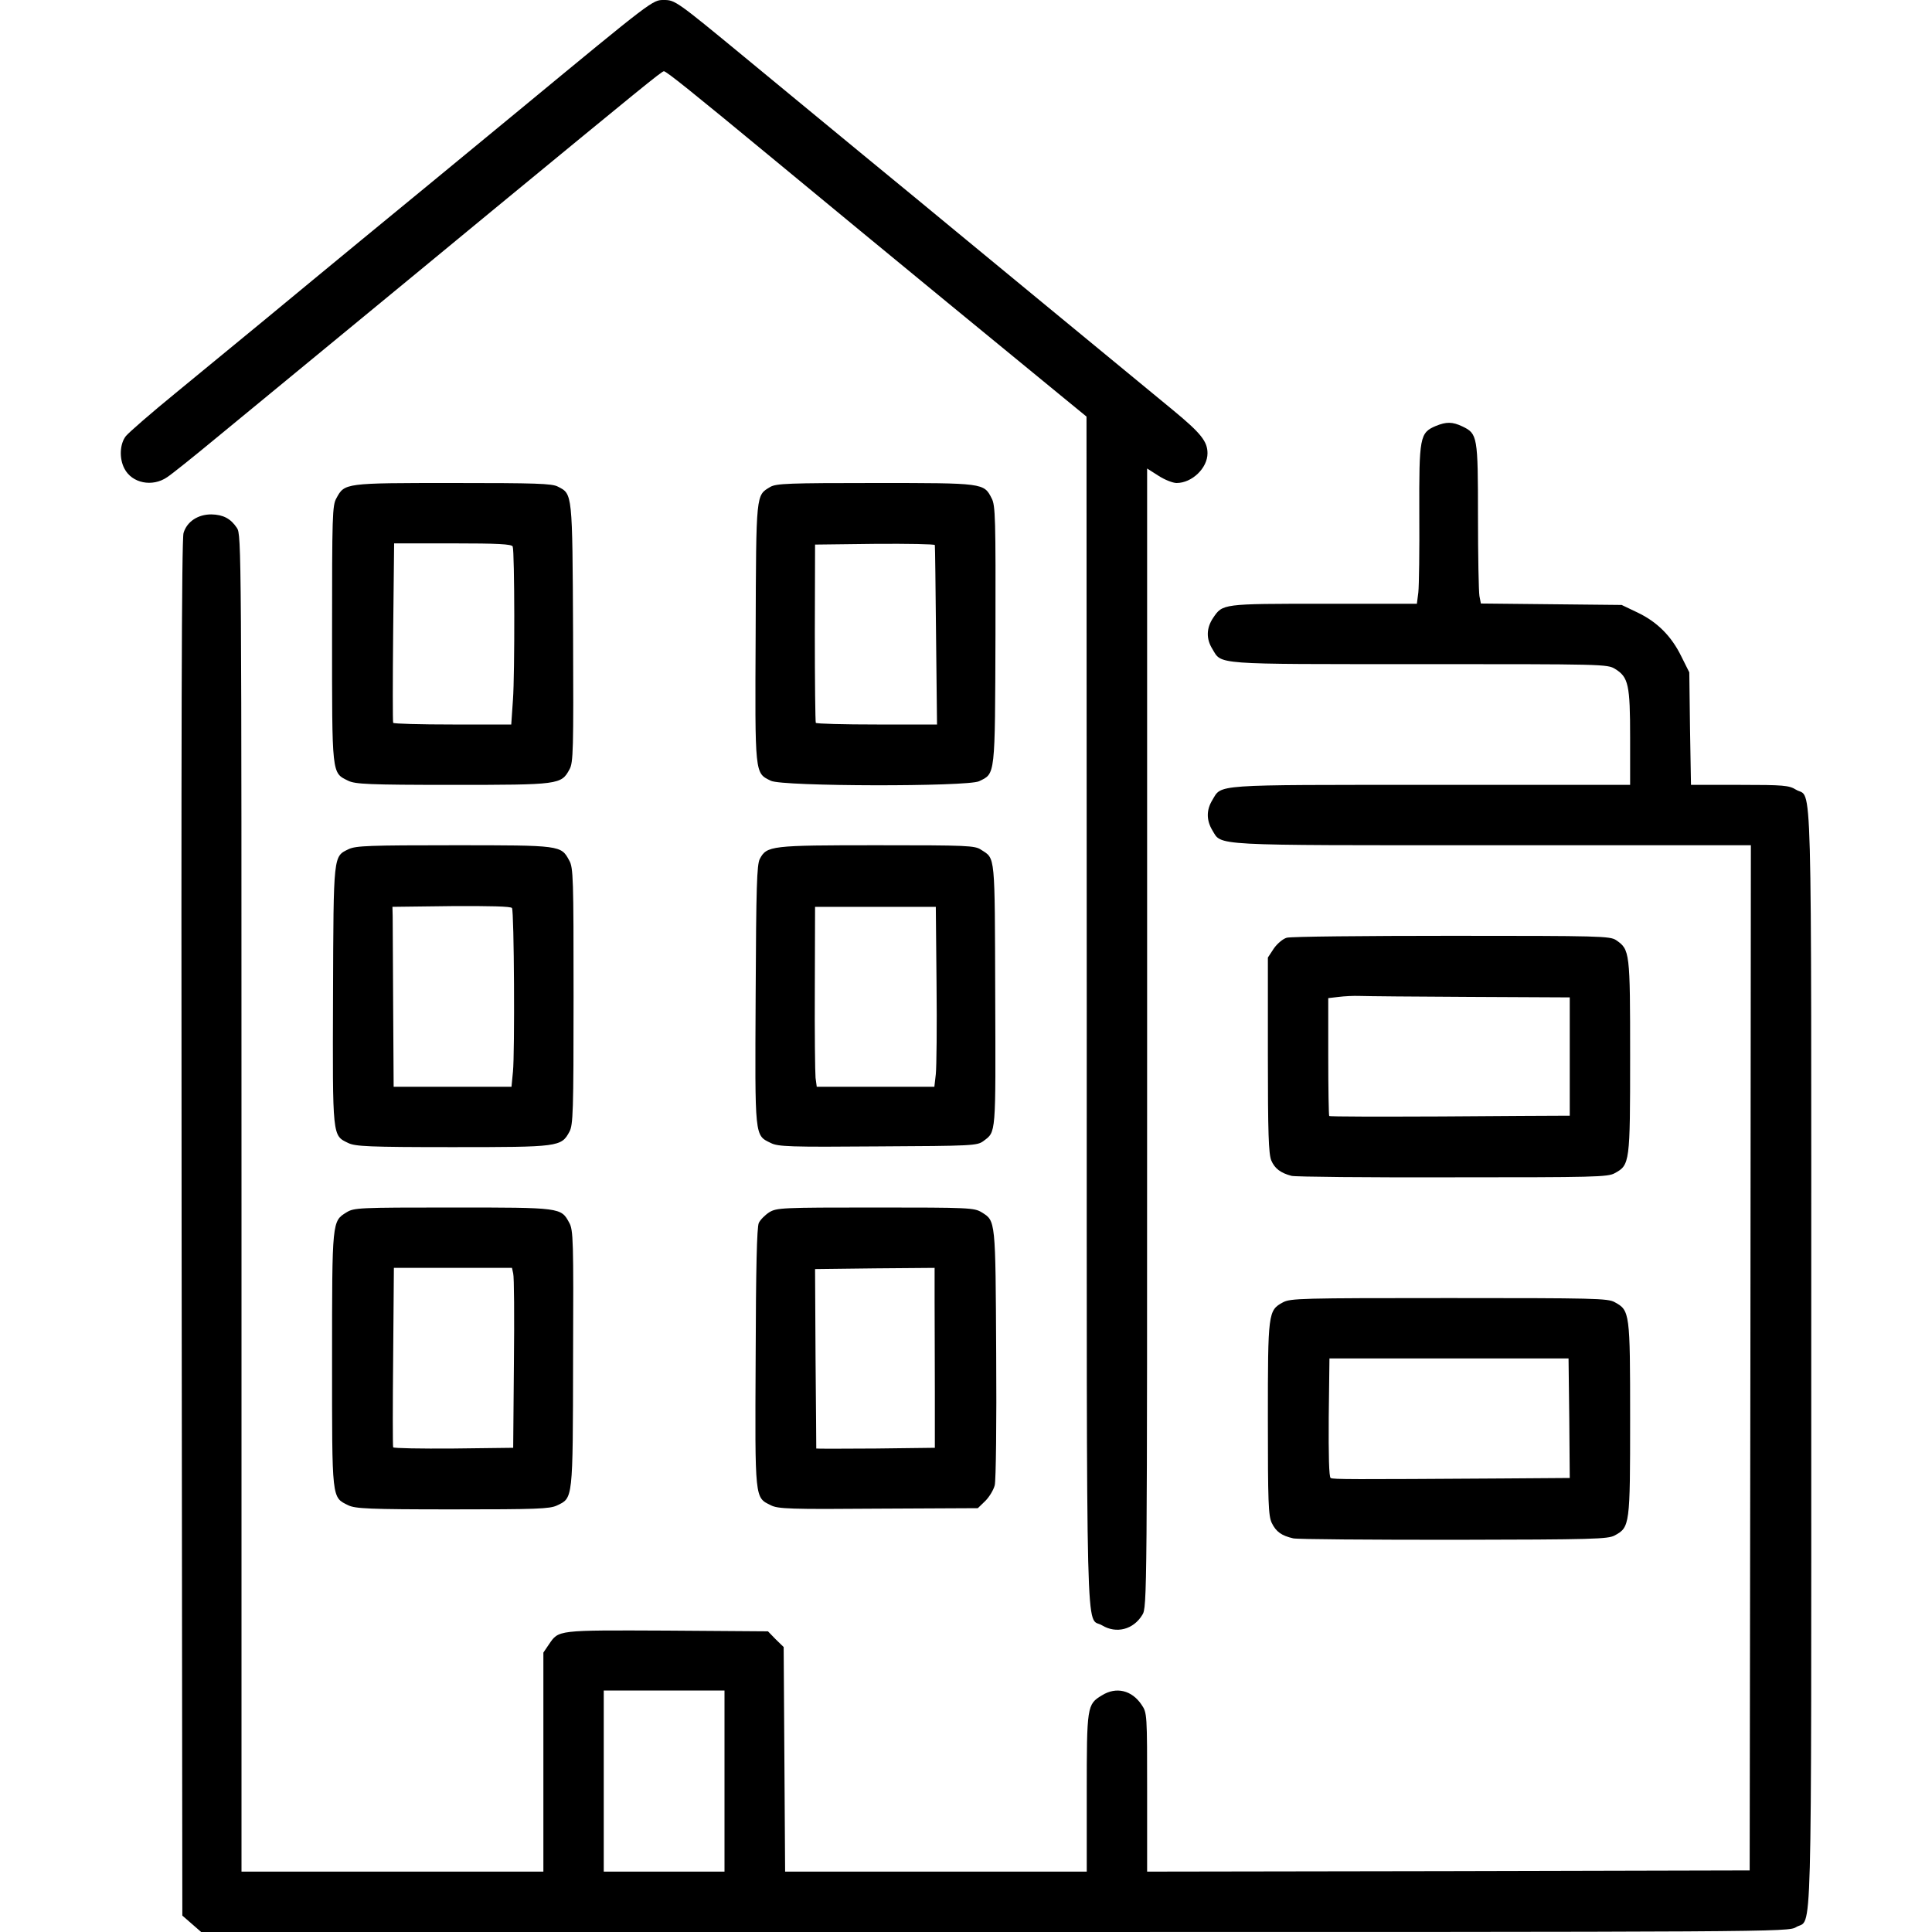
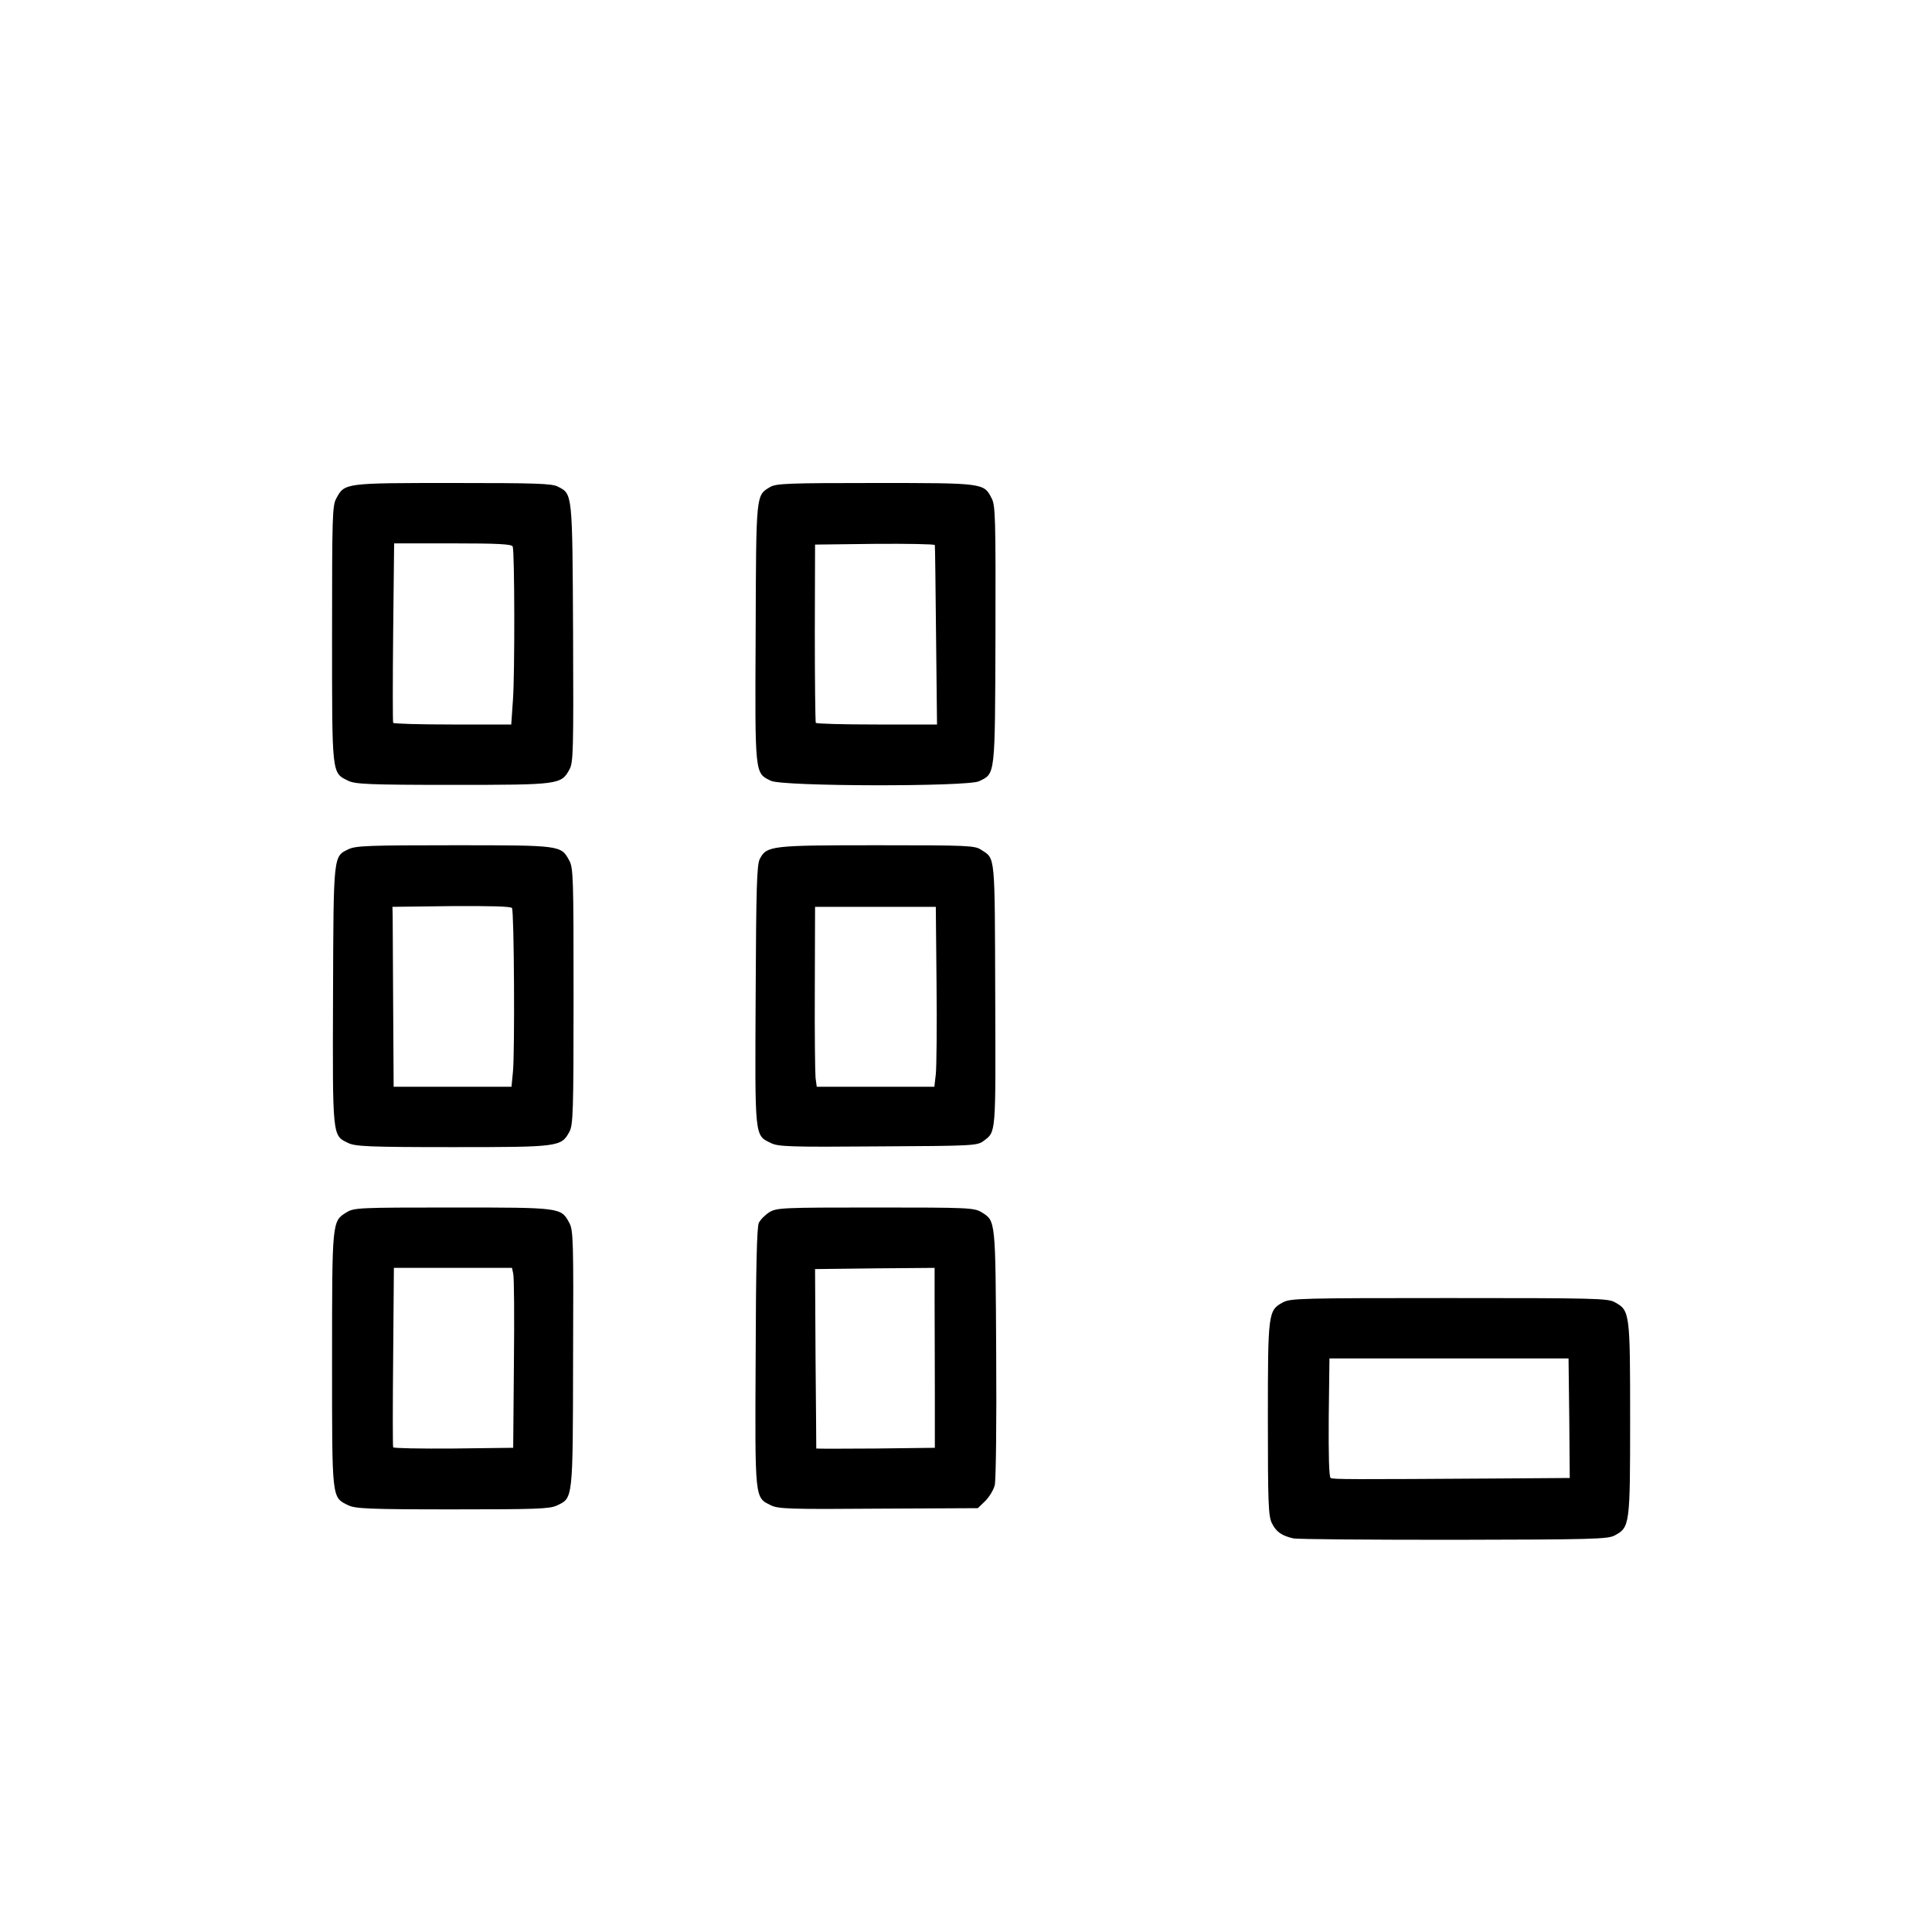
<svg xmlns="http://www.w3.org/2000/svg" width="800" height="800" viewBox="0 0 8000 8000">
  <g style="transform: none;">
-     <path d="M794 7966 l-39 -34 -3 -2843 c-2 -2042 0 -2855 8 -2882 14 -47 59 -77 115 -77 49 1 80 17 106 56 19 28 19 78 19 2797 l0 2767 625 0 625 0 0 -454 0 -453 23 -34 c41 -60 32 -59 489 -57 l418 3 32 33 33 32 3 465 3 465 624 0 625 0 0 -325 c0 -360 1 -368 63 -405 59 -37 124 -21 164 39 23 34 23 37 23 363 l0 328 1248 -2 1247 -3 3 -2122 2 -2123 -1070 0 c-1179 0 -1120 3 -1160 -62 -25 -42 -25 -84 0 -125 40 -66 -7 -63 905 -63 l825 0 0 -195 c0 -220 -7 -251 -62 -285 -32 -20 -48 -20 -811 -20 -859 0 -817 3 -857 -63 -26 -42 -25 -86 3 -128 40 -59 36 -59 458 -59 l386 0 6 -47 c3 -27 5 -174 4 -328 -1 -315 2 -333 68 -361 44 -18 69 -18 111 2 62 30 64 40 64 372 0 165 3 313 6 330 l6 31 292 3 291 3 65 31 c82 39 141 98 182 182 l33 66 3 233 4 233 201 0 c183 0 205 2 234 20 68 41 63 -160 63 2355 0 2515 5 2314 -63 2355 -32 20 -77 20 -3318 20 l-3286 0 -39 -34z m2206 -591 l0 -375 -250 0 -250 0 0 375 0 375 250 0 250 0 0 -375z" />
-     <path d="M4563 6730 c-68 -41 -63 180 -63 -2542 l-1 -2463 -116 -95 c-109 -89 -727 -596 -1173 -965 -351 -290 -451 -370 -461 -370 -9 0 -98 73 -714 580 -154 127 -435 359 -625 515 -190 156 -421 347 -514 423 -93 77 -184 150 -204 163 -61 42 -146 25 -177 -36 -22 -42 -19 -102 6 -134 12 -15 105 -96 208 -180 102 -84 269 -221 371 -305 102 -84 279 -231 395 -326 116 -95 410 -337 655 -539 557 -460 552 -456 599 -456 46 0 52 4 331 234 118 98 339 279 490 404 151 124 325 267 385 317 61 50 227 187 370 305 143 118 296 244 340 280 44 36 131 108 193 159 115 95 142 129 142 178 0 61 -64 123 -128 123 -15 0 -49 -13 -75 -30 l-47 -30 0 2358 c0 2320 0 2358 -20 2389 -37 61 -108 79 -167 43z" />
    <path d="M5355 6370 c-48 -11 -71 -27 -89 -64 -14 -30 -16 -85 -16 -430 0 -440 1 -450 62 -483 31 -17 74 -18 688 -18 599 0 658 1 686 17 63 34 64 43 64 483 0 440 -1 449 -64 483 -28 15 -87 17 -666 18 -349 0 -648 -2 -665 -6z m863 -248 l282 -2 -2 -247 -3 -248 -495 0 -495 0 -3 244 c-1 158 1 247 8 251 10 6 80 6 708 2z" />
    <path d="M1442 6233 c-69 -34 -67 -19 -67 -603 0 -577 0 -573 60 -610 31 -19 49 -20 439 -20 449 0 449 0 483 63 17 30 18 72 16 563 -1 589 0 576 -67 608 -30 14 -84 16 -433 16 -347 0 -402 -3 -431 -17z m686 -587 c2 -193 1 -360 -3 -373 l-5 -23 -245 0 -244 0 -3 368 c-2 202 -2 370 0 375 2 4 114 6 250 5 l247 -3 3 -349z" />
    <path d="M3192 6233 c-67 -33 -66 -19 -63 -611 1 -372 5 -540 13 -558 6 -13 26 -33 43 -44 31 -19 52 -20 440 -20 388 0 409 1 440 20 58 36 57 29 60 585 2 281 -1 526 -6 545 -5 20 -23 49 -39 65 l-31 30 -412 2 c-365 3 -416 1 -445 -14z m679 -470 c0 -128 -1 -296 -1 -373 l0 -140 -247 2 -248 3 2 370 c2 204 3 371 3 373 0 1 111 1 246 0 l245 -3 0 -232z" />
-     <path d="M5348 4869 c-46 -12 -70 -31 -84 -64 -11 -28 -14 -112 -14 -437 l0 -403 25 -38 c14 -20 38 -40 53 -44 15 -5 322 -8 682 -8 615 0 657 1 682 18 57 39 58 48 58 482 0 440 -1 449 -64 483 -28 16 -87 17 -672 17 -353 1 -652 -2 -666 -6z m1115 -249 l37 0 0 -245 0 -245 -412 -2 c-227 -1 -433 -3 -458 -4 -25 -1 -64 1 -87 4 l-43 5 0 242 c0 133 2 244 4 246 3 3 211 3 463 2 252 -2 475 -3 496 -3z" />
    <path d="M1442 4733 c-66 -32 -65 -19 -63 -611 2 -589 1 -575 65 -606 30 -14 85 -16 436 -16 443 0 443 0 477 63 17 29 18 74 18 562 0 481 -2 533 -17 561 -34 63 -43 64 -485 64 -347 0 -402 -3 -431 -17z m682 -295 c8 -78 5 -664 -4 -678 -4 -7 -92 -9 -251 -8 l-244 3 1 40 c0 22 1 190 2 373 l2 332 244 0 244 0 6 -62z" />
    <path d="M3192 4733 c-68 -33 -66 -18 -63 -613 2 -449 5 -539 17 -563 29 -55 45 -57 486 -57 375 0 405 1 431 19 59 38 56 12 58 602 2 584 4 564 -49 604 -26 19 -45 20 -437 22 -364 3 -414 1 -443 -14z m683 -285 c3 -29 5 -197 3 -373 l-3 -320 -250 0 -250 0 -1 335 c-1 184 1 352 3 373 l5 37 243 0 244 0 6 -52z" />
    <path d="M1442 3233 c-69 -34 -67 -19 -67 -608 0 -488 1 -533 18 -562 34 -63 34 -63 482 -63 343 0 411 2 435 15 61 31 60 23 63 607 2 486 1 536 -15 564 -34 63 -43 64 -485 64 -347 0 -402 -3 -431 -17z m682 -335 c8 -109 7 -615 -1 -635 -4 -10 -62 -13 -248 -13 l-243 0 -4 368 c-2 202 -2 370 0 375 2 4 113 7 246 7 l243 0 7 -102z" />
    <path d="M3192 3233 c-67 -33 -66 -19 -63 -612 2 -585 1 -569 61 -605 25 -14 76 -16 435 -16 448 0 449 0 481 63 16 29 17 83 16 565 -2 592 0 574 -68 607 -50 23 -814 22 -862 -2z m684 -600 c-2 -203 -4 -371 -5 -376 -1 -4 -112 -6 -248 -5 l-248 3 -1 365 c0 201 2 368 4 373 2 4 115 7 253 7 l249 0 -4 -367z" />
  </g>
</svg>